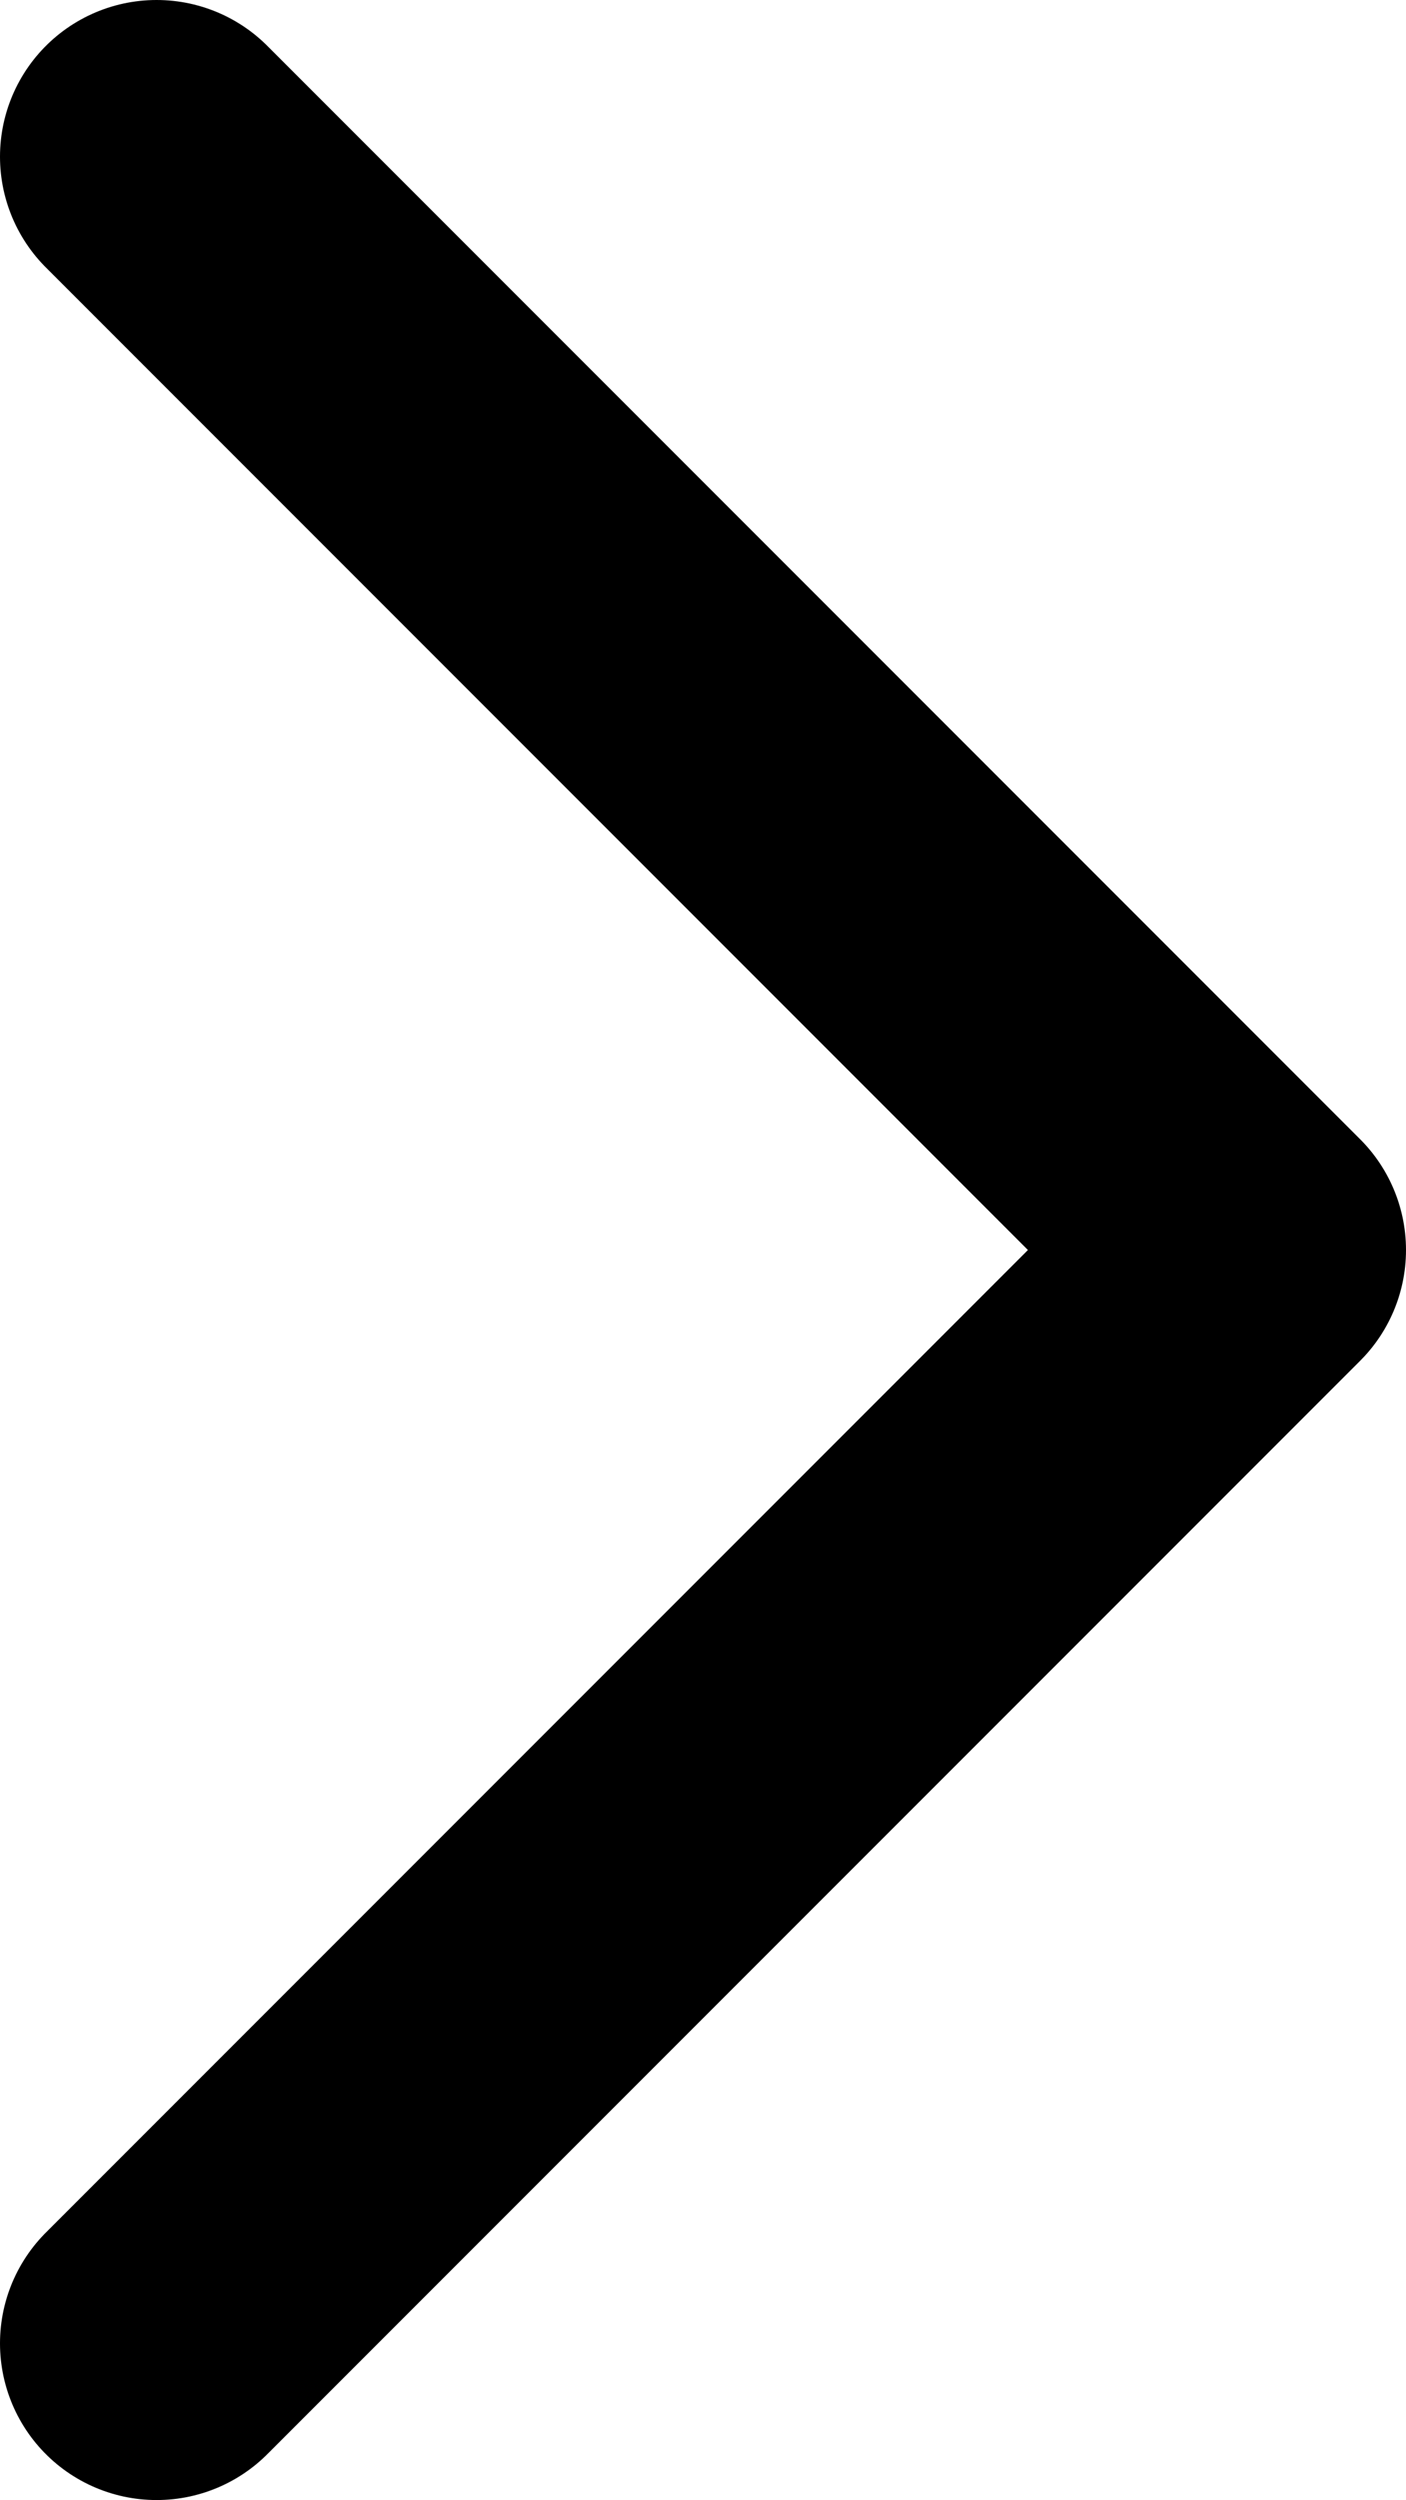
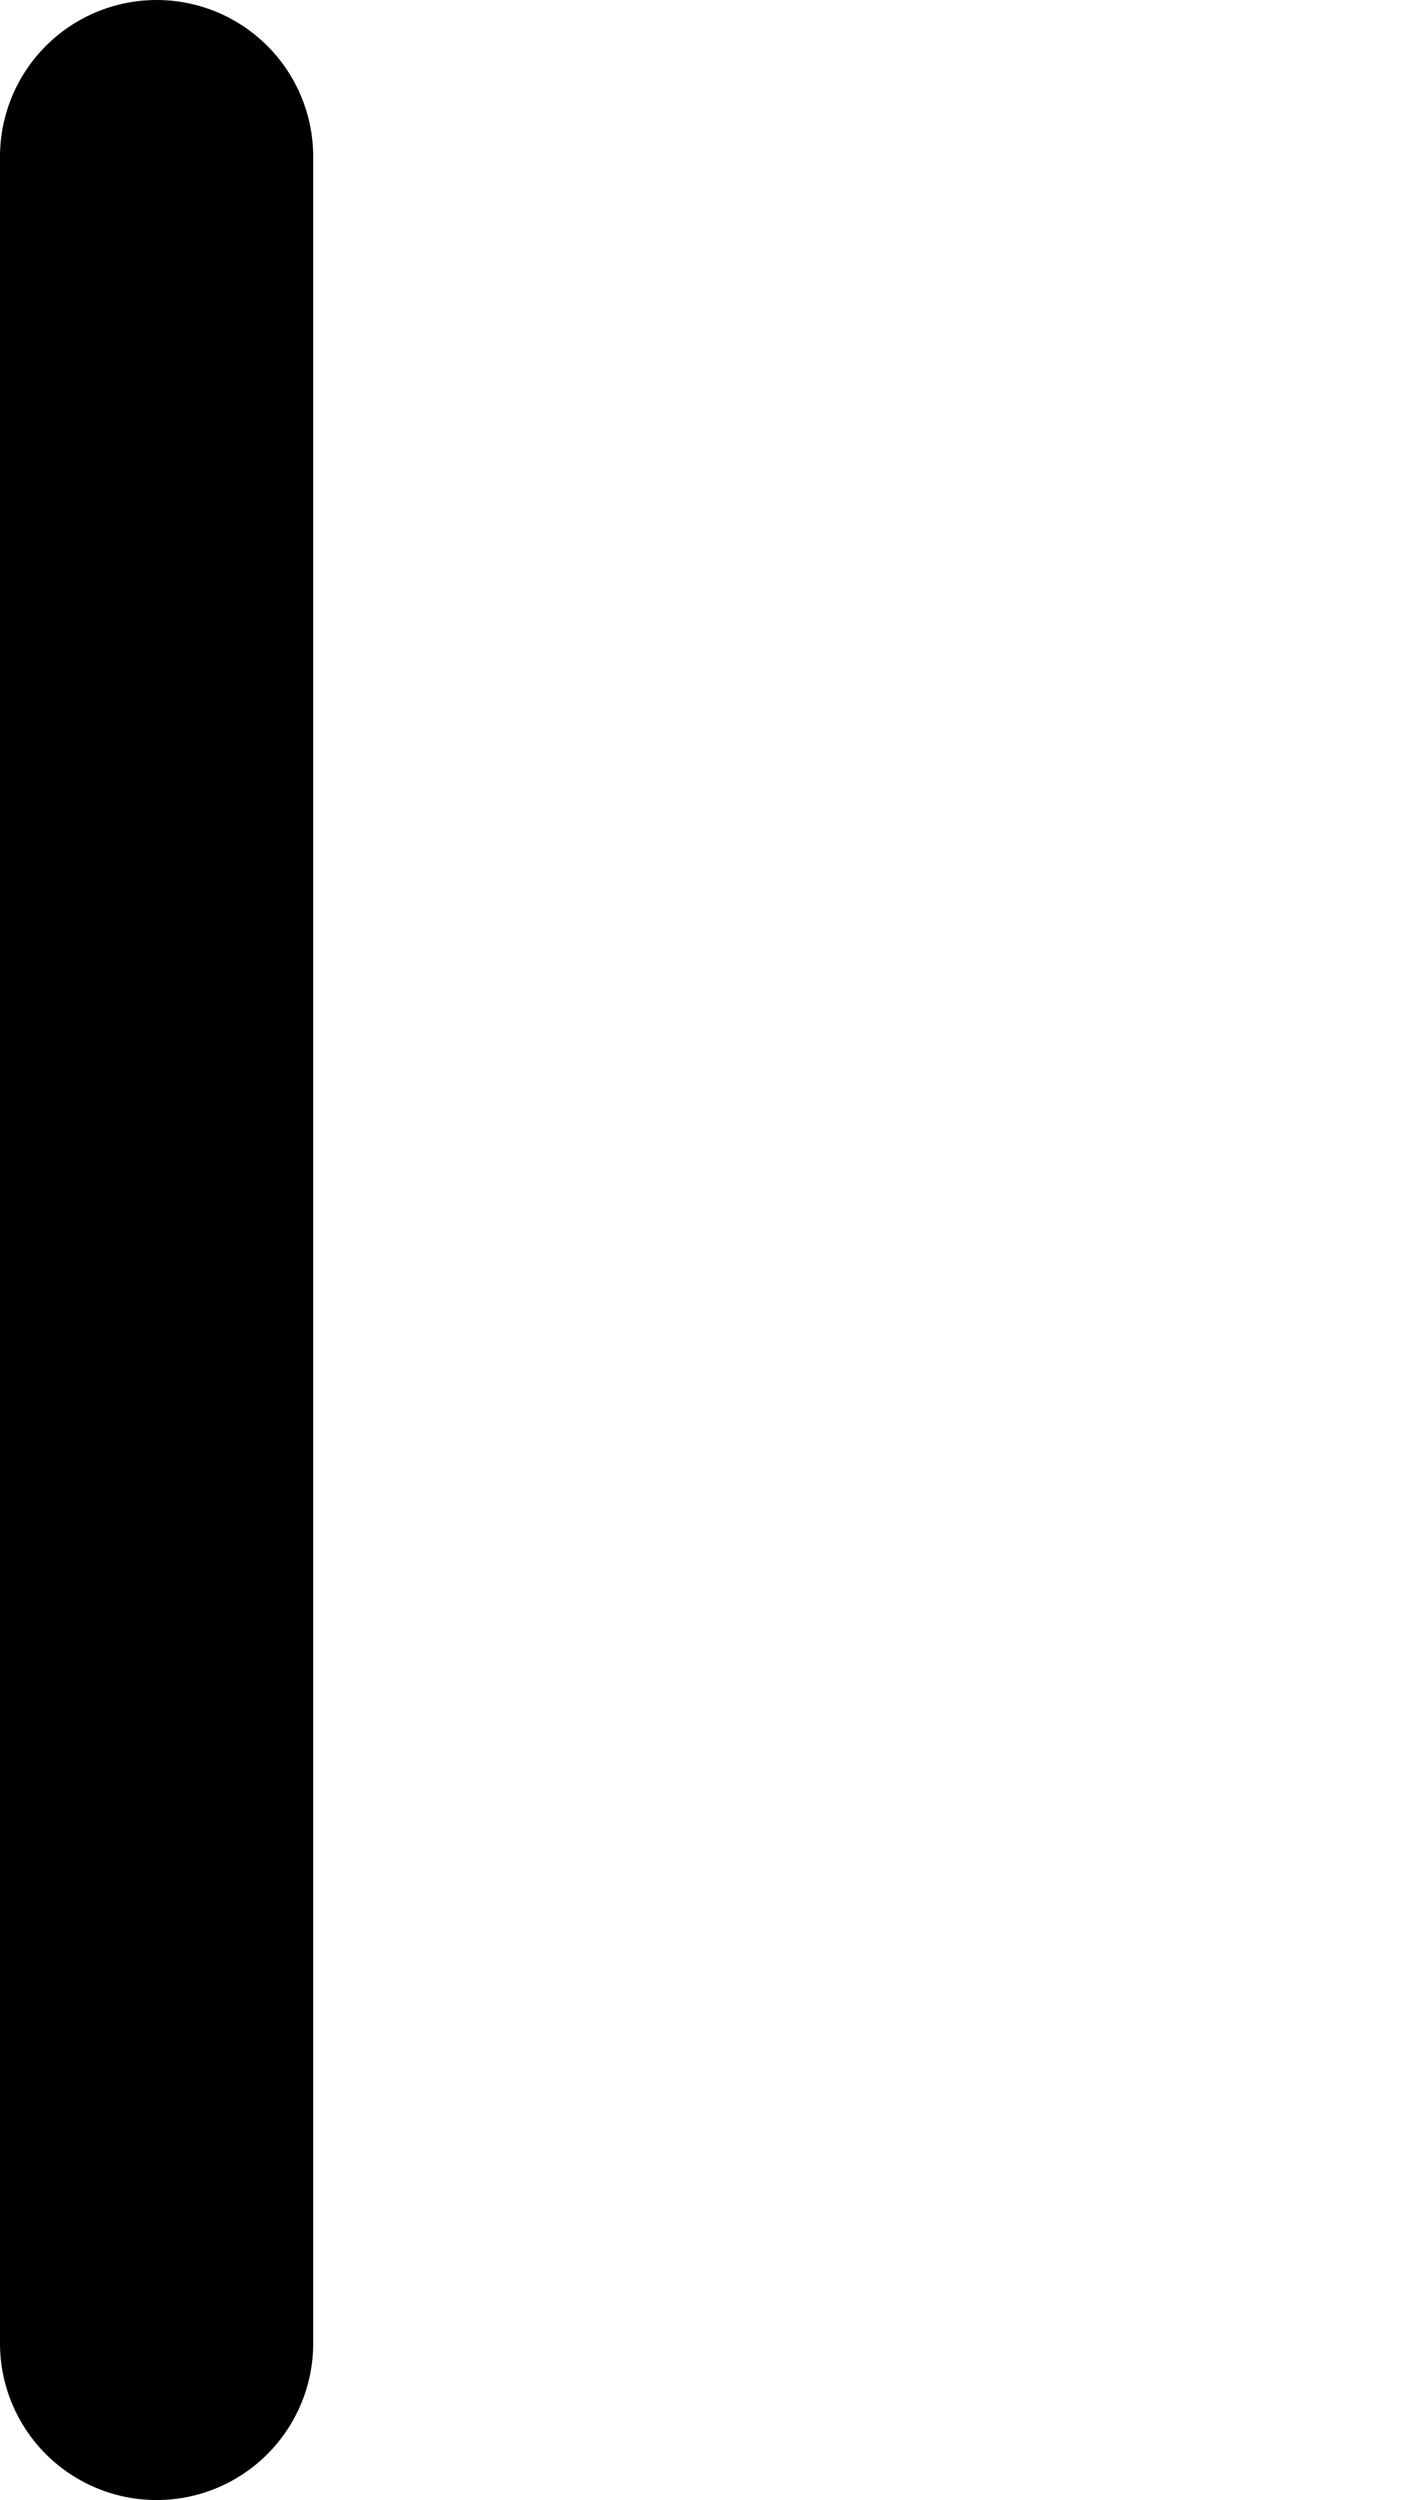
<svg xmlns="http://www.w3.org/2000/svg" width="4.489" height="7.978" viewBox="0 0 4.489 7.978">
-   <path d="M.5.5l3.489 3.489L.5 7.478" fill="none" stroke="currentColor" stroke-linecap="round" stroke-linejoin="round" />
+   <path d="M.5.5L.5 7.478" fill="none" stroke="currentColor" stroke-linecap="round" stroke-linejoin="round" />
</svg>